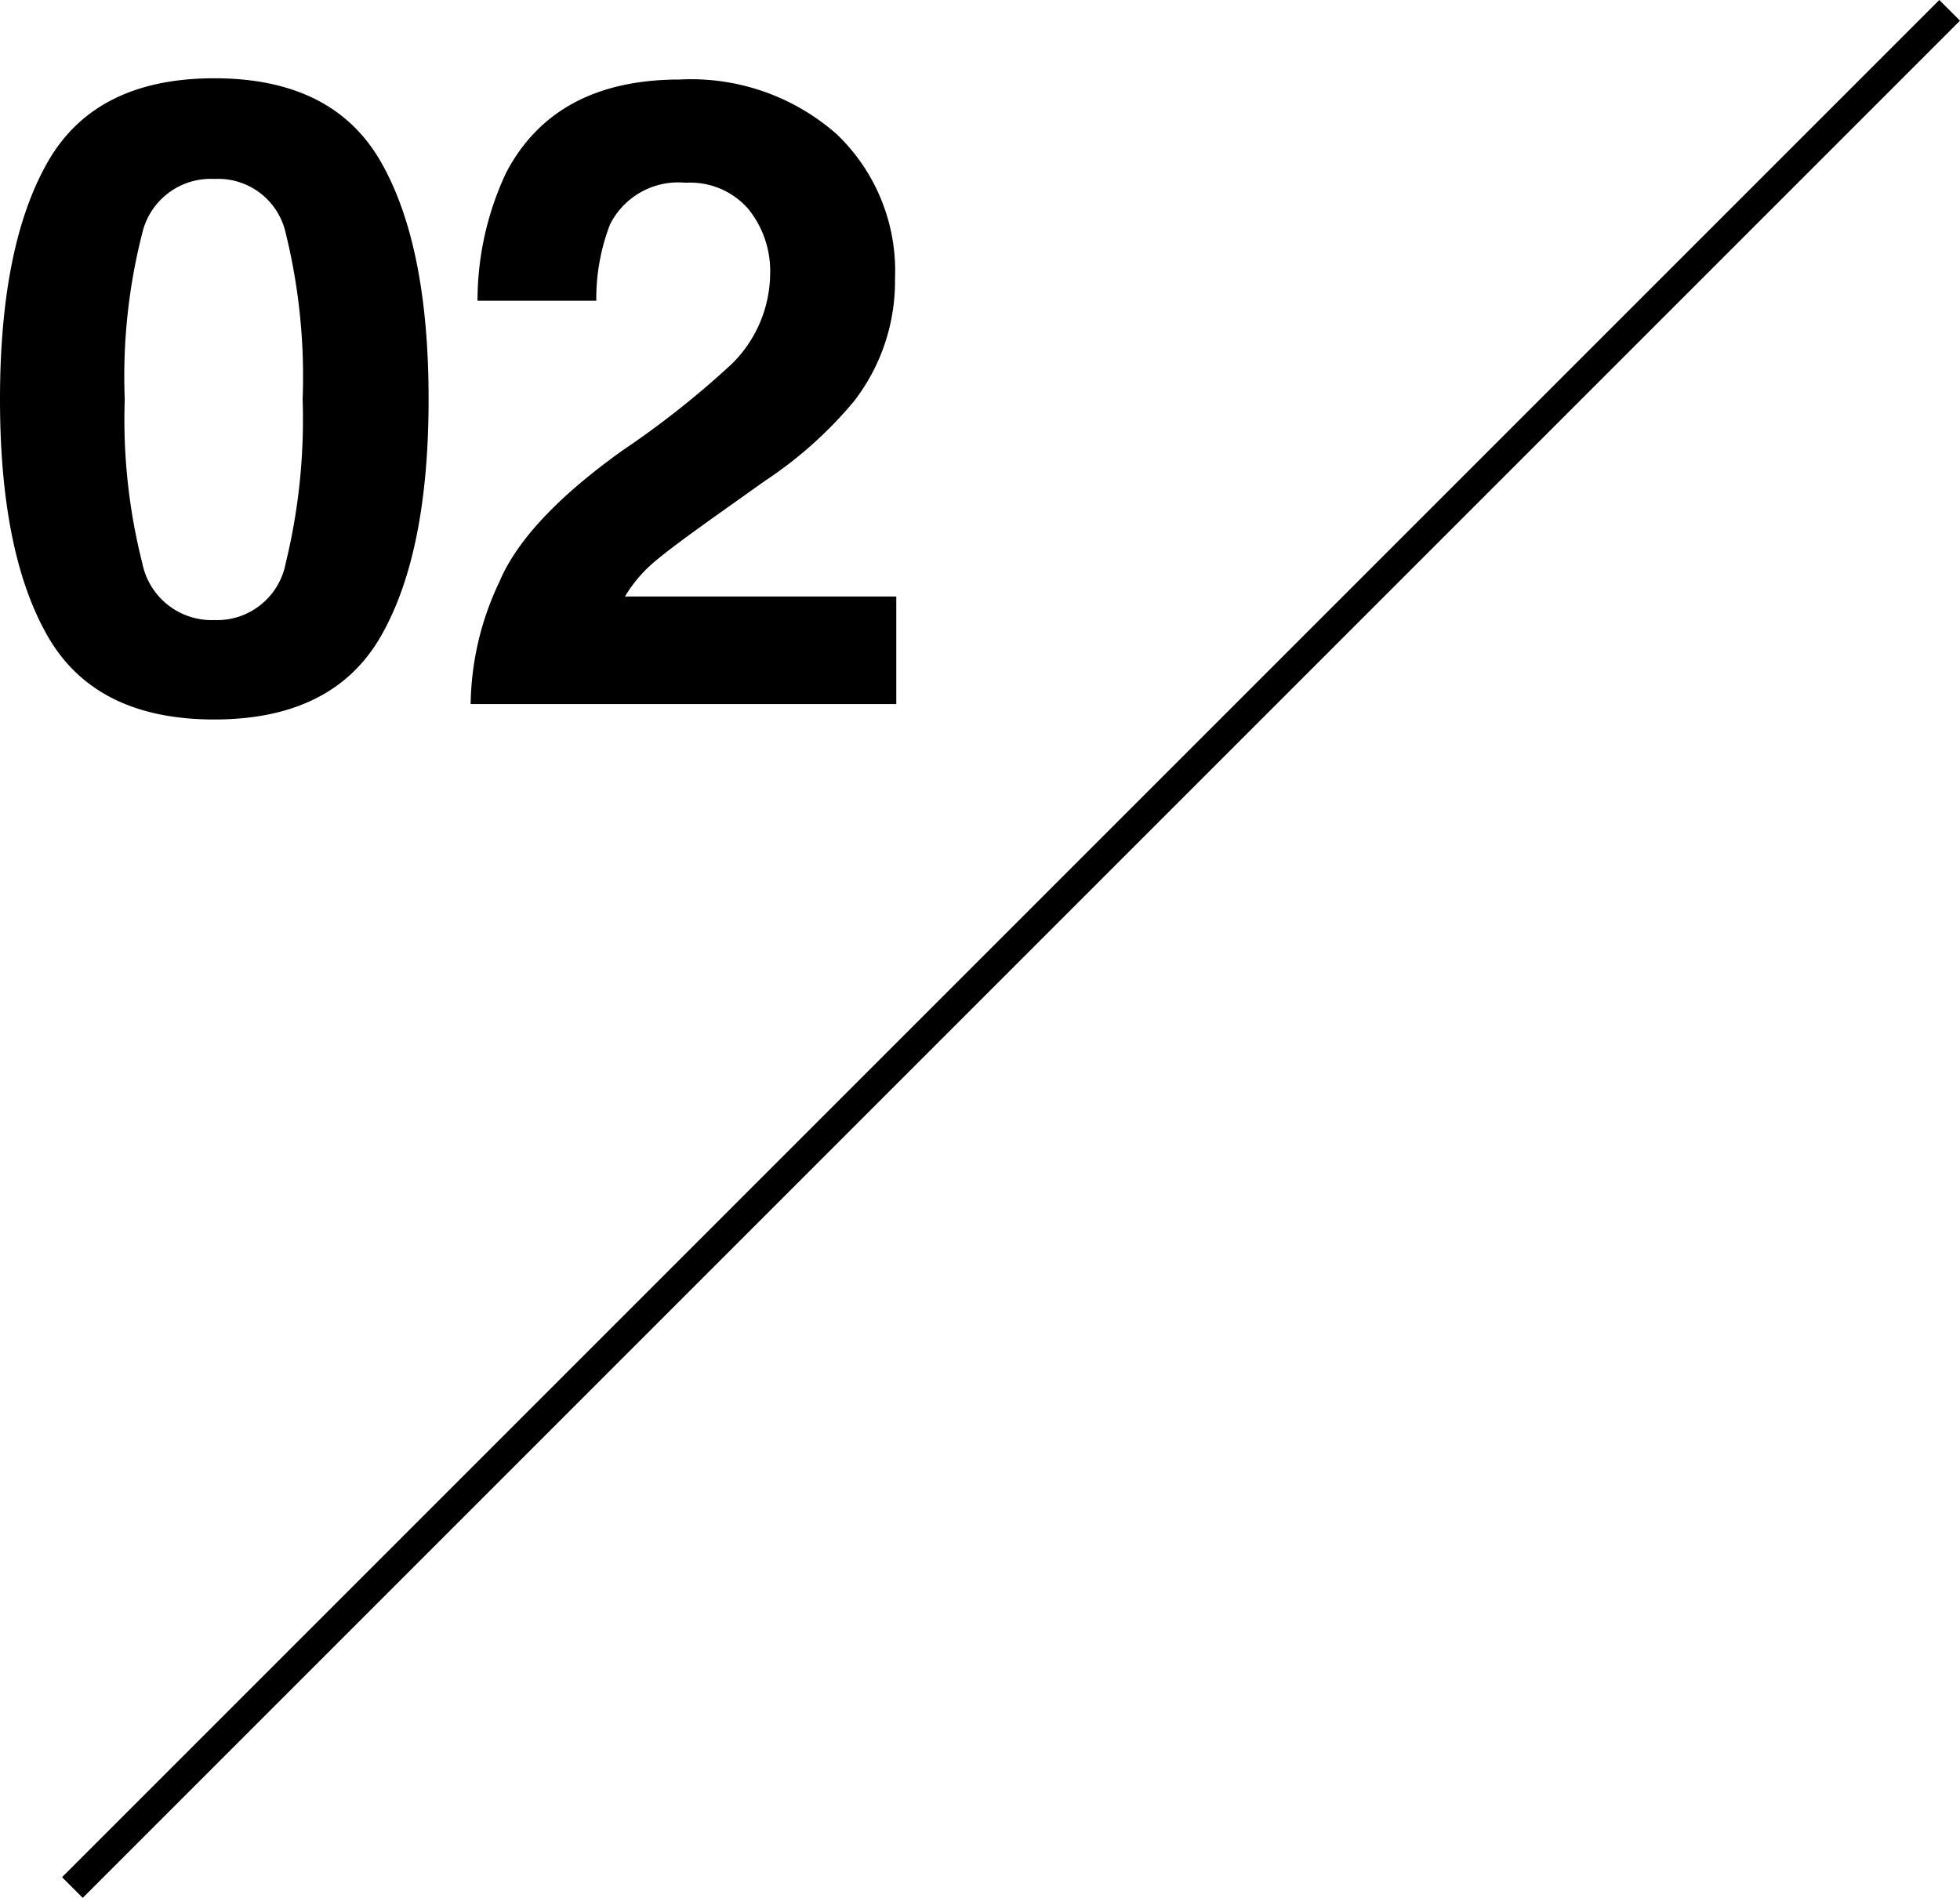
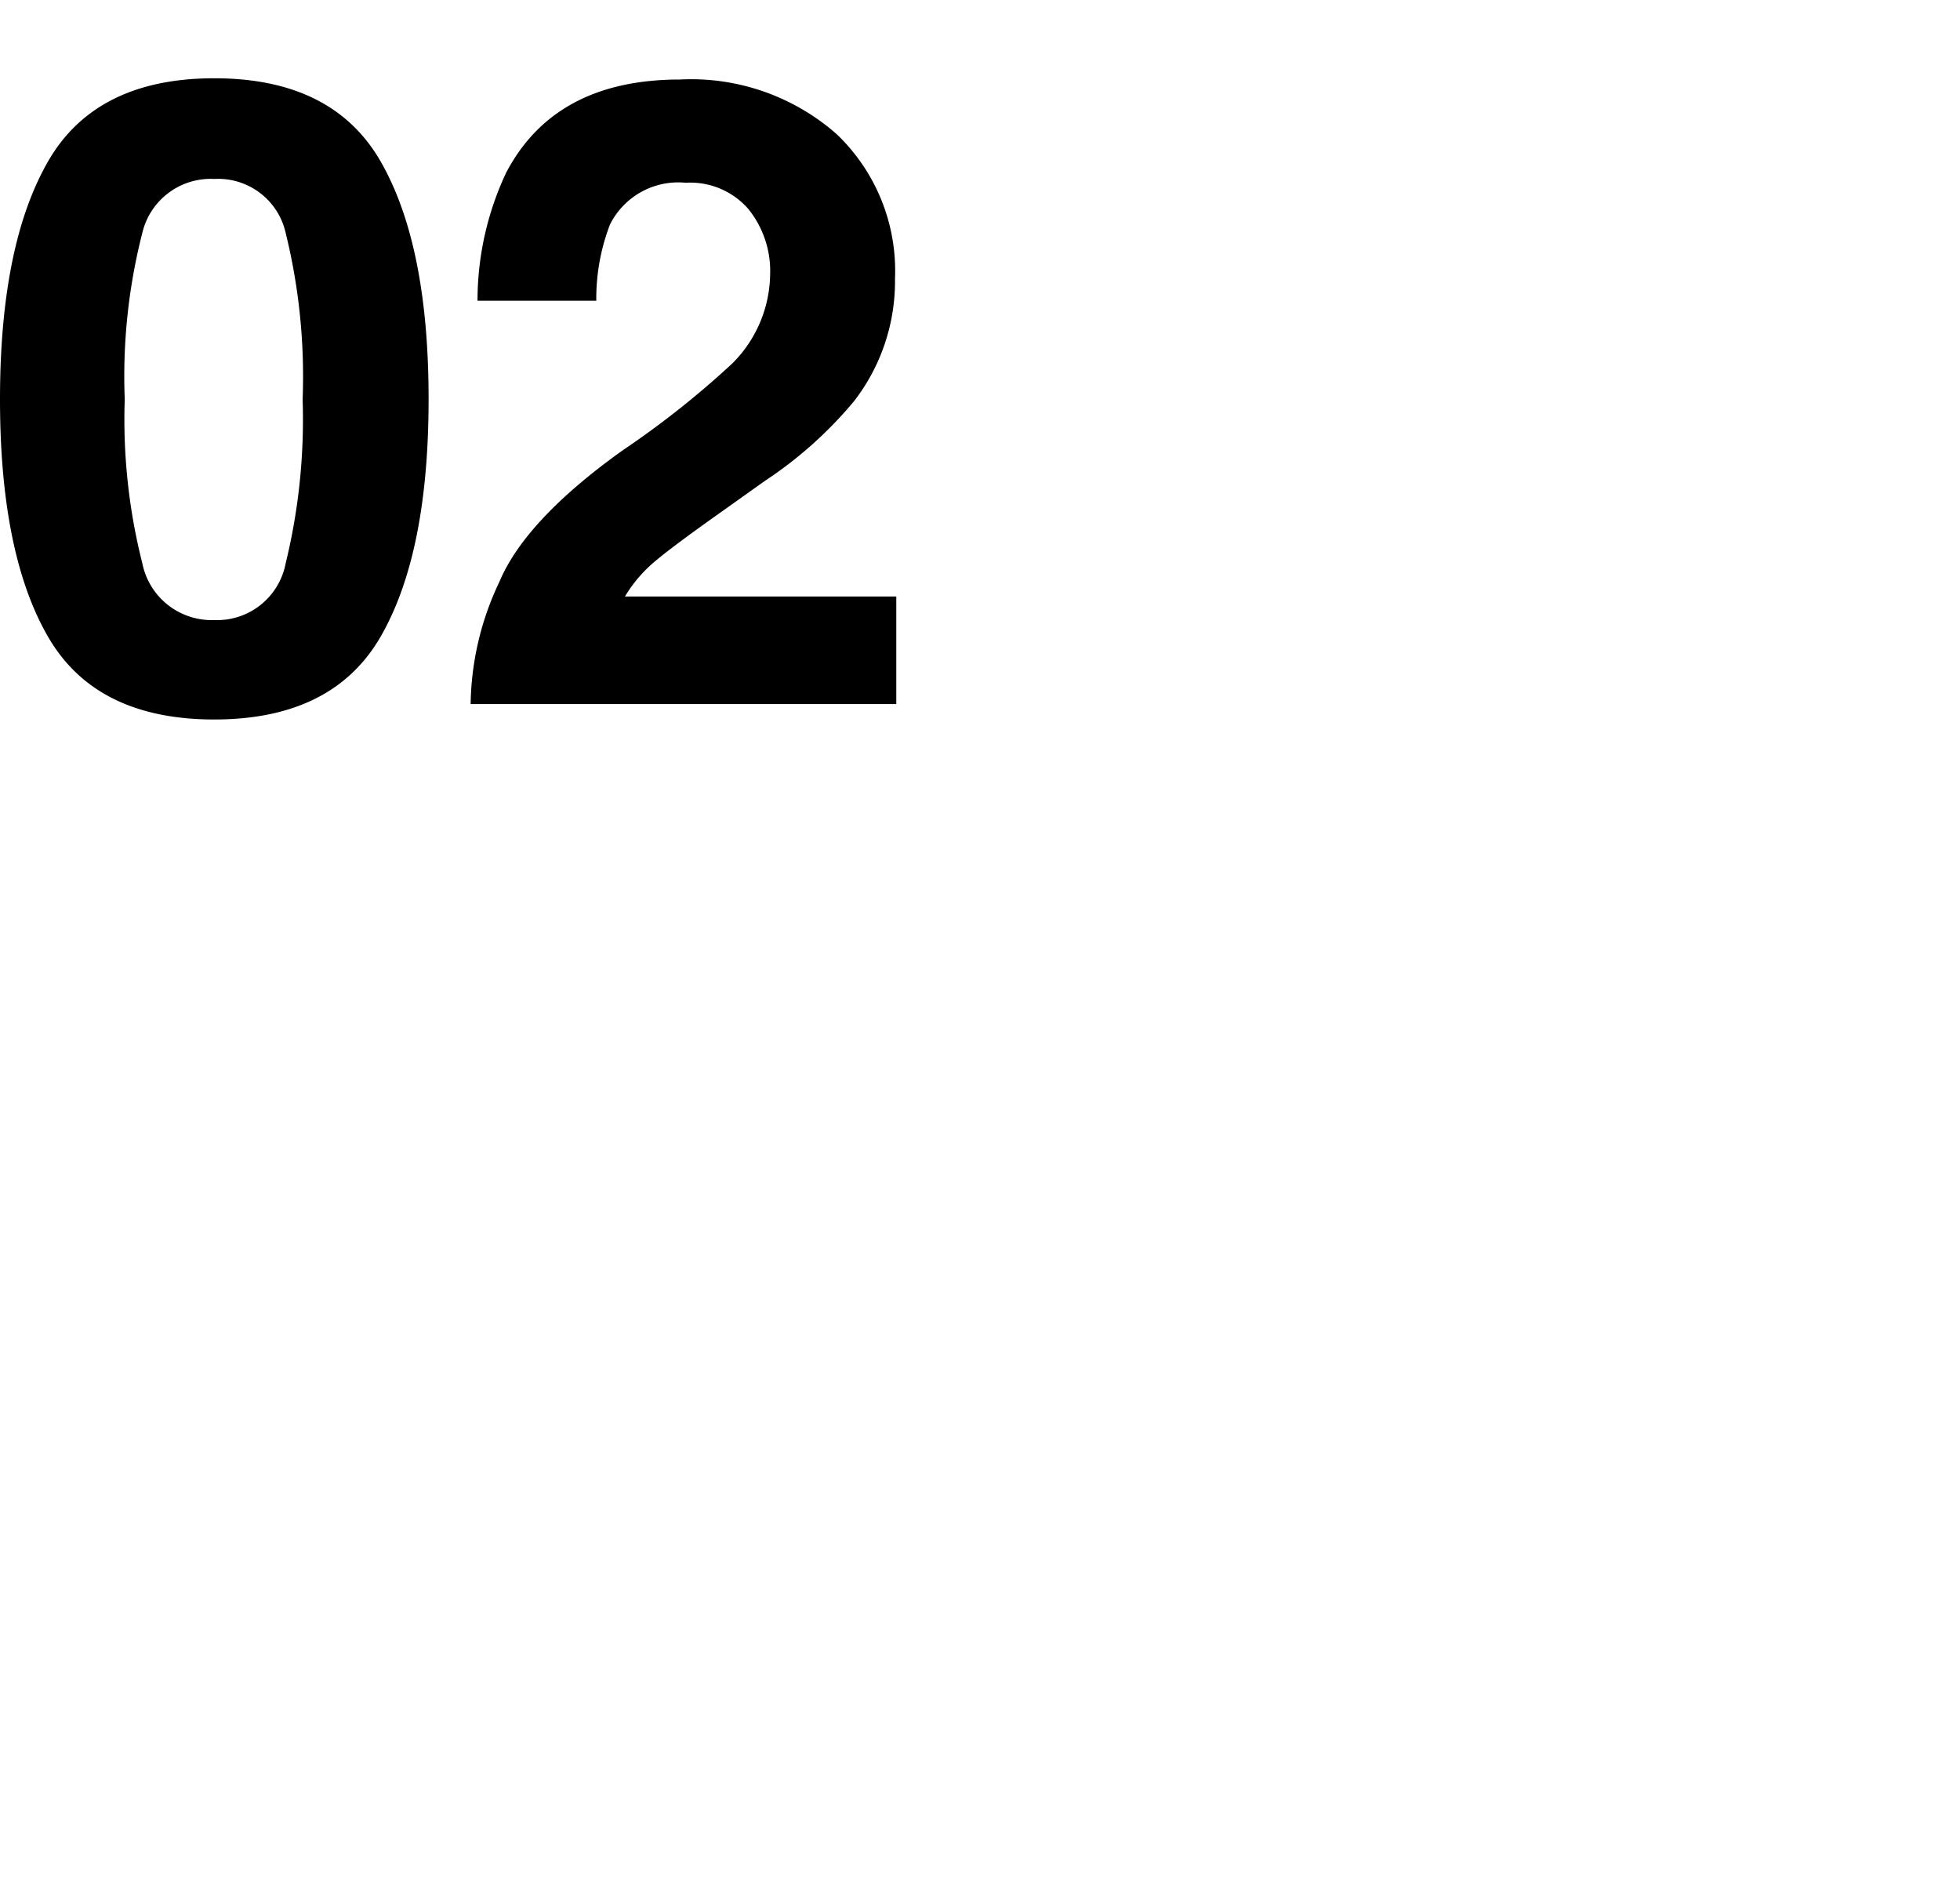
<svg xmlns="http://www.w3.org/2000/svg" width="66.982" height="64.861" viewBox="0 0 66.982 64.861">
  <g id="グループ_130" data-name="グループ 130" transform="translate(-1063.553 -7259.938)">
    <path id="パス_208" data-name="パス 208" d="M-11.184-10.415a20.007,20.007,0,0,0,.6,5.6A2.418,2.418,0,0,0-8.123-2.871,2.385,2.385,0,0,0-5.684-4.812a20.731,20.731,0,0,0,.579-5.6A20.5,20.5,0,0,0-5.684-16.1a2.364,2.364,0,0,0-2.439-1.846A2.4,2.4,0,0,0-10.584-16.1,19.784,19.784,0,0,0-11.184-10.415Zm3.062-10.972q4.058,0,5.691,2.856T-.8-10.415q0,5.259-1.633,8.1T-8.123.527q-4.058,0-5.691-2.842t-1.633-8.1q0-5.259,1.633-8.115T-8.123-21.387ZM.637,0a9.981,9.981,0,0,1,.981-4.175q.894-2.124,4.219-4.5a30.938,30.938,0,0,0,3.735-2.959,4.373,4.373,0,0,0,1.3-3.047,3.375,3.375,0,0,0-.747-2.241,2.631,2.631,0,0,0-2.139-.894A2.608,2.608,0,0,0,5.4-16.392a7.047,7.047,0,0,0-.469,2.607H.872a10.261,10.261,0,0,1,.981-4.38q1.67-3.179,5.933-3.179a7.523,7.523,0,0,1,5.361,1.868,6.458,6.458,0,0,1,1.992,4.944,6.693,6.693,0,0,1-1.406,4.189A14.01,14.01,0,0,1,10.7-7.632L9.031-6.445Q7.464-5.332,6.885-4.834a4.722,4.722,0,0,0-.974,1.157h9.272V0Z" transform="translate(1079 7284)" />
-     <path id="パス_178" data-name="パス 178" d="M317.027,7606.445l64.154-64.154" transform="translate(749 -282)" fill="none" stroke="#000" stroke-width="1" />
  </g>
</svg>